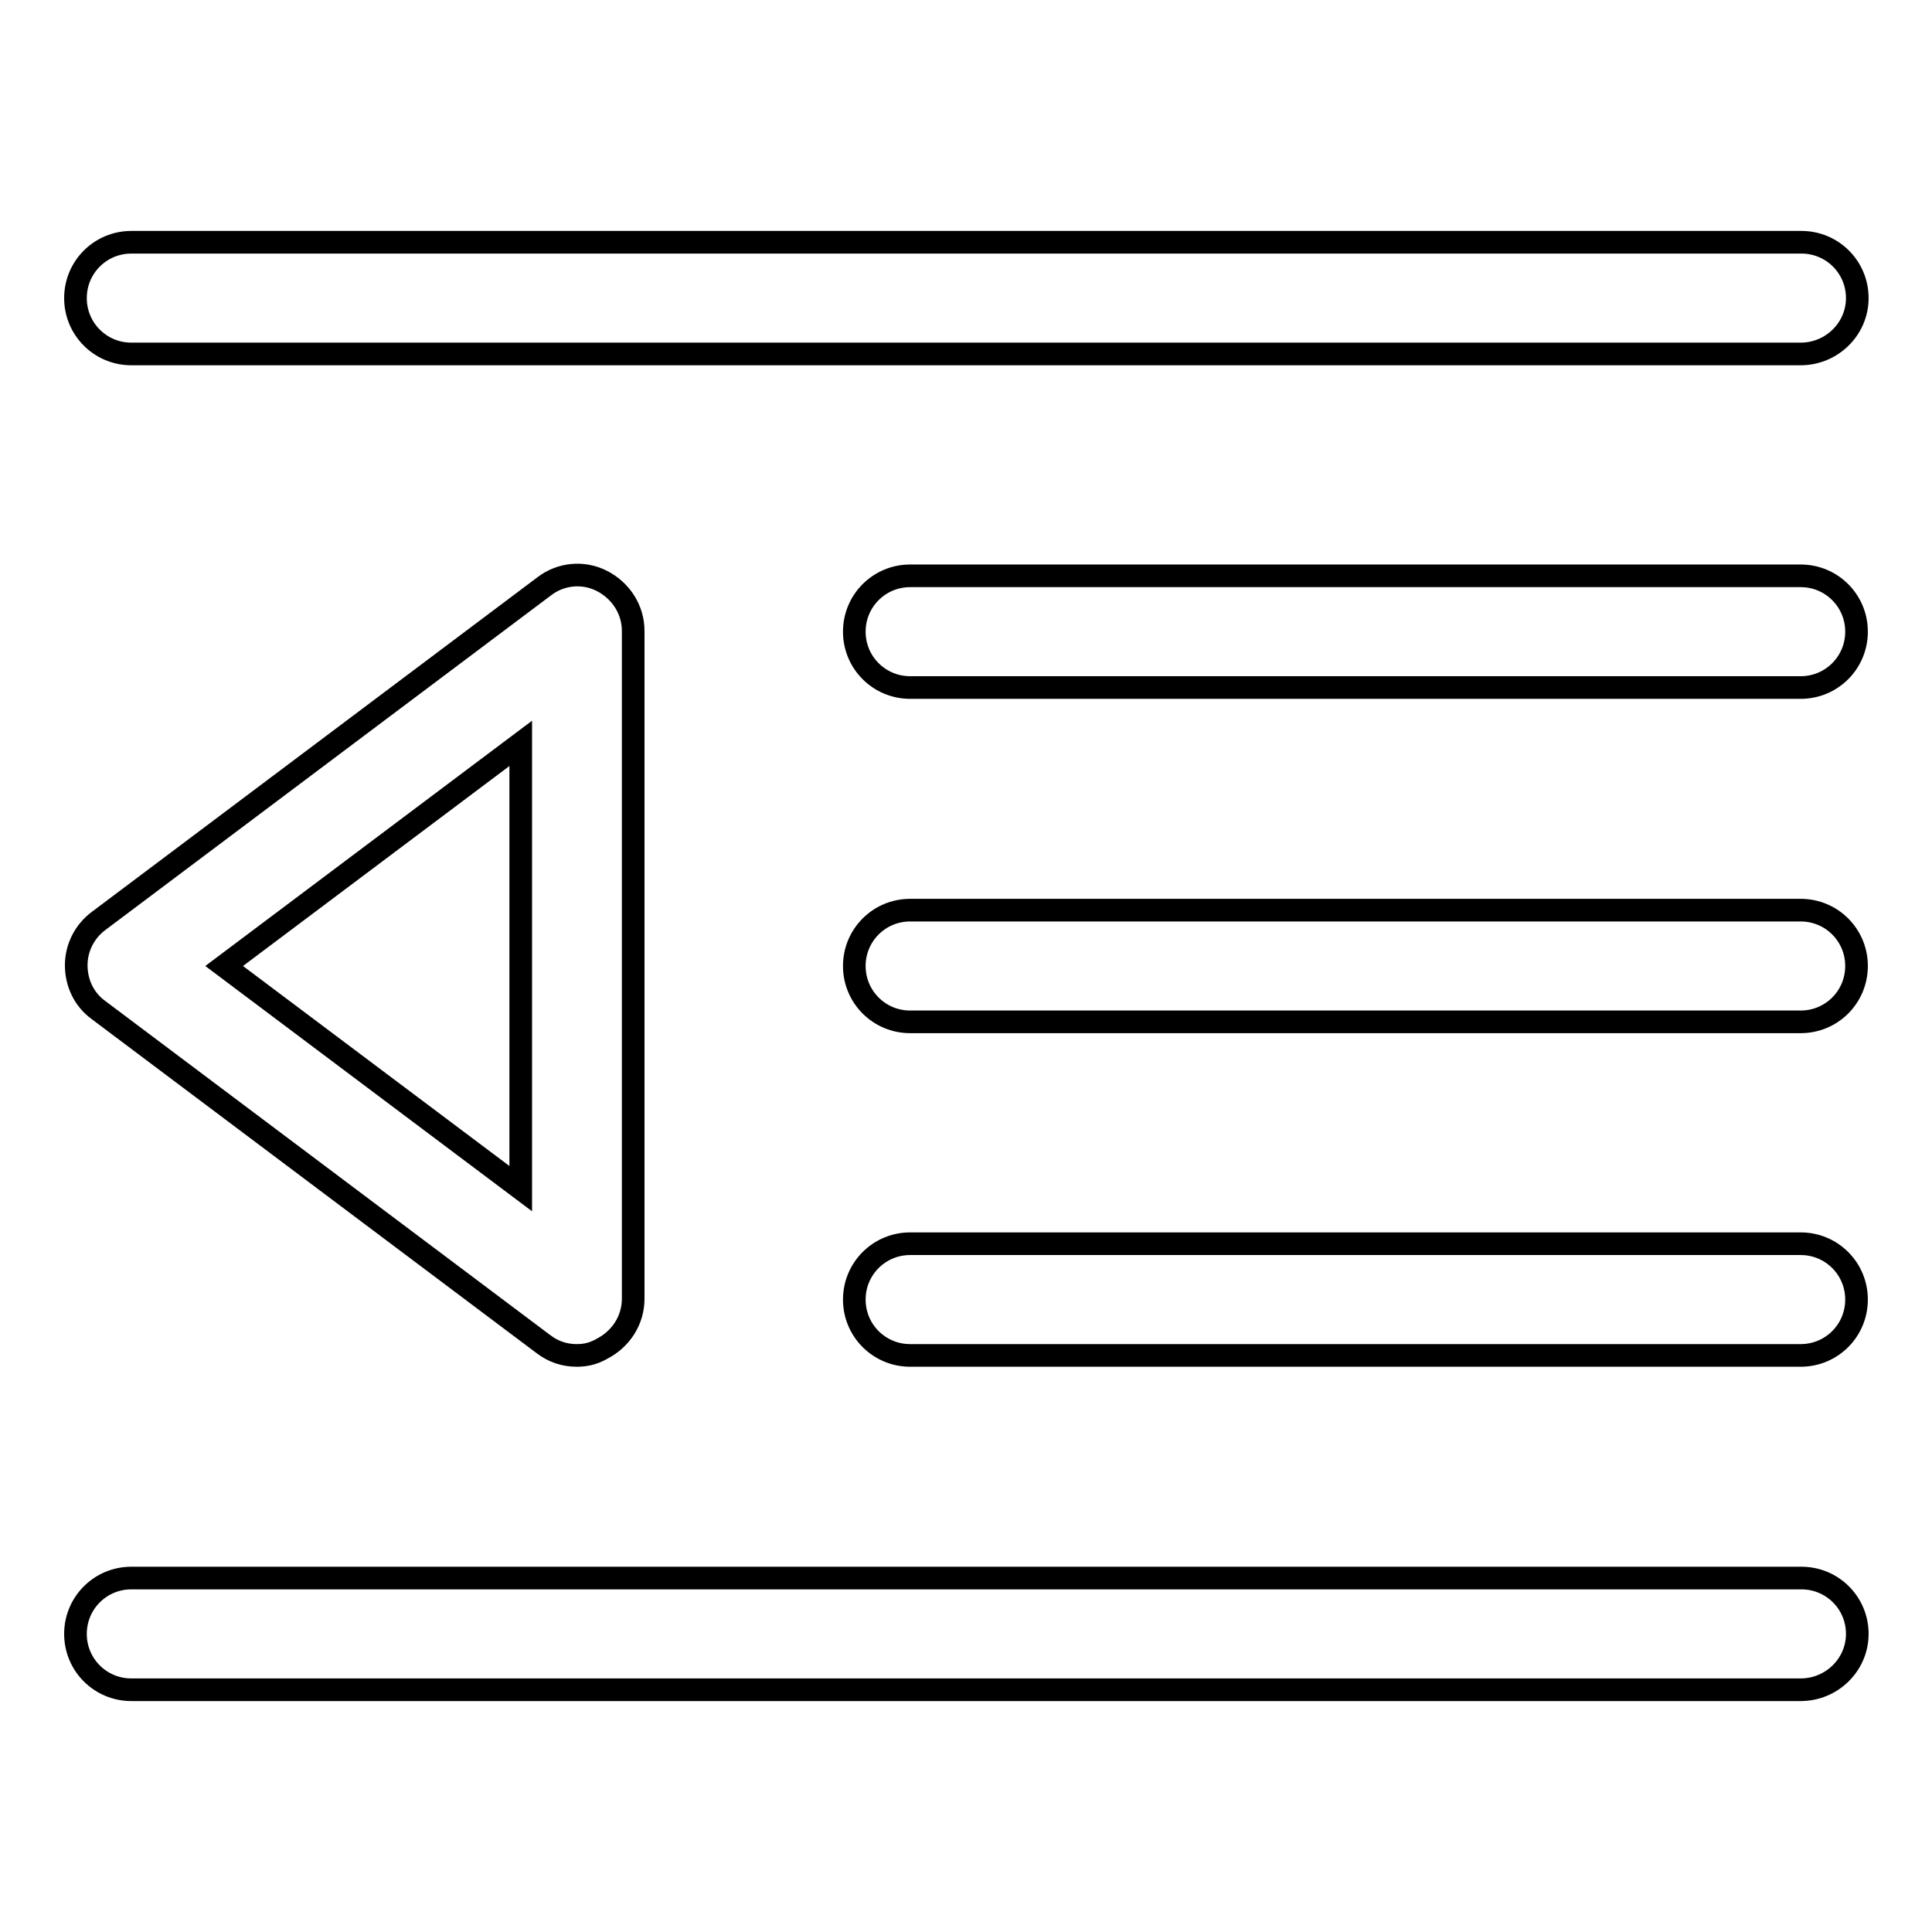
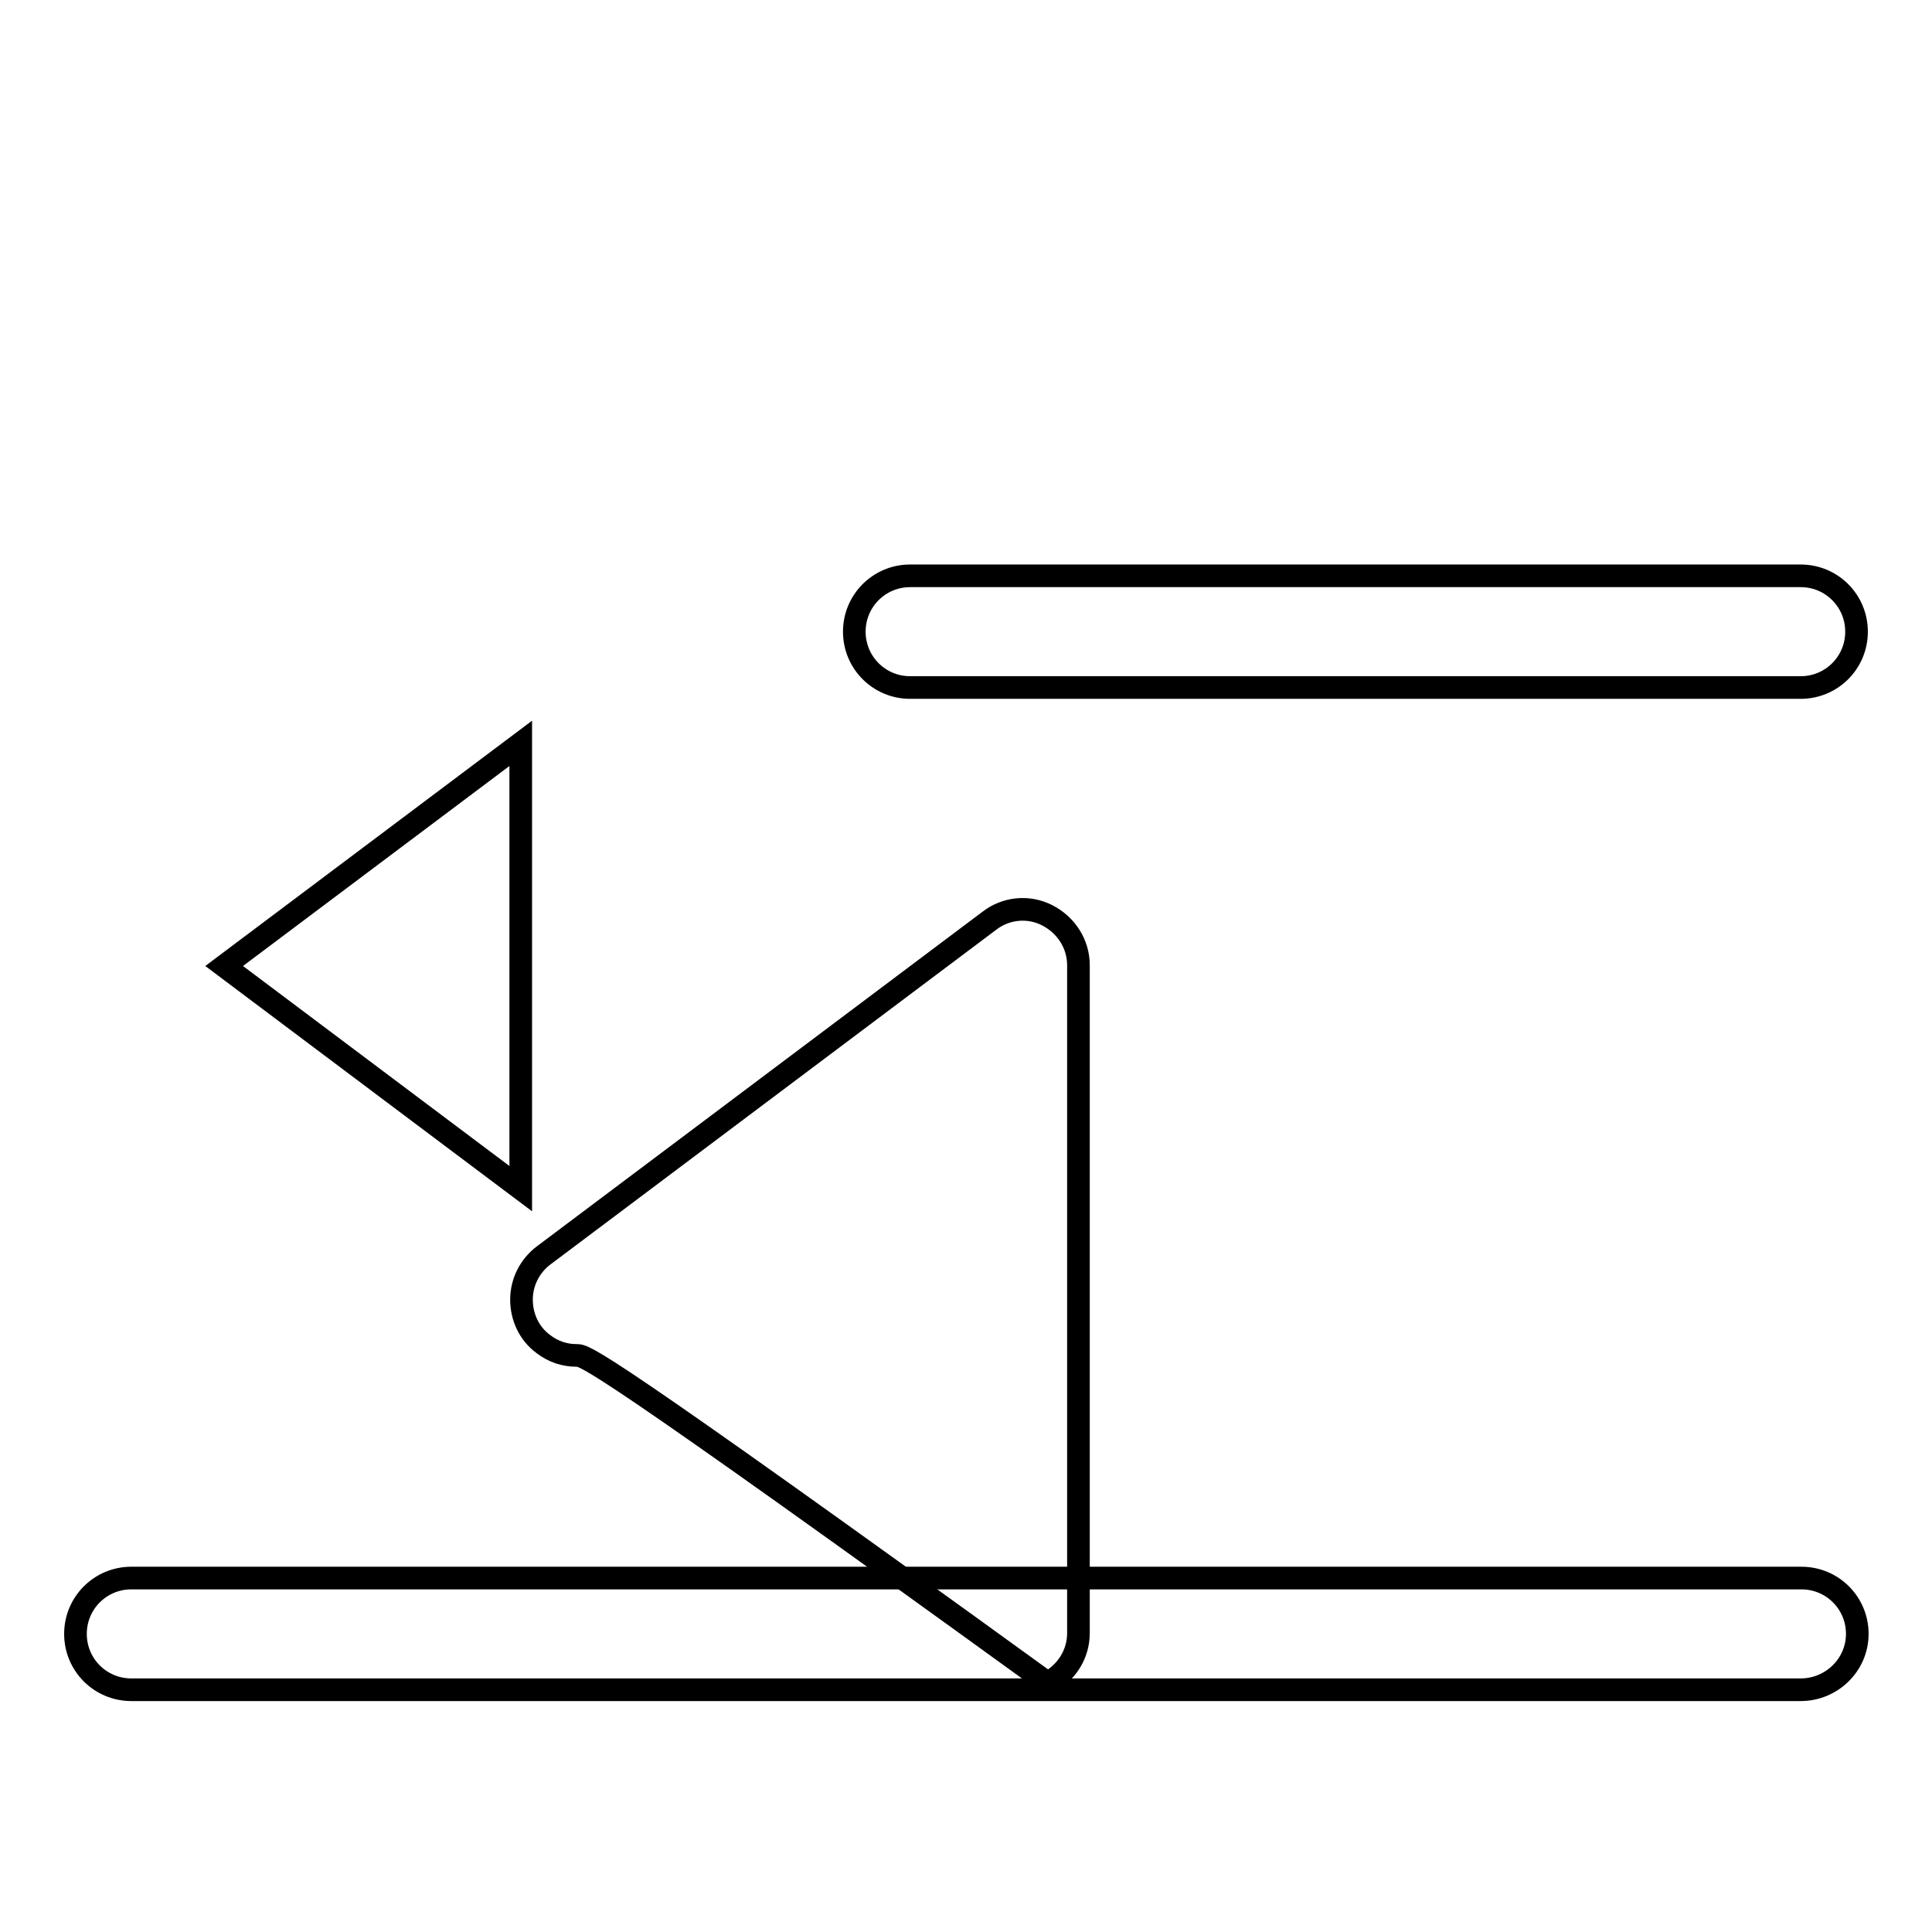
<svg xmlns="http://www.w3.org/2000/svg" version="1.1" x="0px" y="0px" viewBox="0 0 256 256" enable-background="new 0 0 256 256" xml:space="preserve">
  <g>
    <g>
-       <path stroke-width="3" fill-opacity="0" stroke="#000000" d="M238.6,46.9H17.4c-4.1,0-7.4-3.3-7.4-7.4s3.3-7.4,7.4-7.4h221.3c4.1,0,7.4,3.3,7.4,7.4S242.7,46.9,238.6,46.9z" />
      <path stroke-width="3" fill-opacity="0" stroke="#000000" d="M238.6,91.1h-118c-4.1,0-7.4-3.3-7.4-7.4c0-4.1,3.3-7.4,7.4-7.4h118c4.1,0,7.4,3.3,7.4,7.4C246,87.8,242.7,91.1,238.6,91.1z" />
-       <path stroke-width="3" fill-opacity="0" stroke="#000000" d="M238.6,135.4h-118c-4.1,0-7.4-3.3-7.4-7.4c0-4.1,3.3-7.4,7.4-7.4h118c4.1,0,7.4,3.3,7.4,7.4C246,132.1,242.7,135.4,238.6,135.4z" />
-       <path stroke-width="3" fill-opacity="0" stroke="#000000" d="M238.6,179.6h-118c-4.1,0-7.4-3.3-7.4-7.4c0-4.1,3.3-7.4,7.4-7.4h118c4.1,0,7.4,3.3,7.4,7.4C246,176.3,242.7,179.6,238.6,179.6z" />
      <path stroke-width="3" fill-opacity="0" stroke="#000000" d="M238.6,223.9H17.4c-4.1,0-7.4-3.3-7.4-7.4s3.3-7.4,7.4-7.4h221.3c4.1,0,7.4,3.3,7.4,7.4S242.7,223.9,238.6,223.9z" />
-       <path stroke-width="3" fill-opacity="0" stroke="#000000" d="M76.4,179.6c-1.6,0-3.1-0.5-4.4-1.5l-59-44.3c-1.9-1.4-2.9-3.6-2.9-5.9c0-2.3,1.1-4.5,3-5.9l59-44.3c2.2-1.7,5.2-2,7.7-0.7c2.5,1.3,4.1,3.8,4.1,6.6v88.5c0,2.8-1.6,5.3-4.1,6.6C78.6,179.4,77.5,179.6,76.4,179.6L76.4,179.6z M29.7,128L69,157.5v-59L29.7,128L29.7,128z" />
+       <path stroke-width="3" fill-opacity="0" stroke="#000000" d="M76.4,179.6c-1.6,0-3.1-0.5-4.4-1.5c-1.9-1.4-2.9-3.6-2.9-5.9c0-2.3,1.1-4.5,3-5.9l59-44.3c2.2-1.7,5.2-2,7.7-0.7c2.5,1.3,4.1,3.8,4.1,6.6v88.5c0,2.8-1.6,5.3-4.1,6.6C78.6,179.4,77.5,179.6,76.4,179.6L76.4,179.6z M29.7,128L69,157.5v-59L29.7,128L29.7,128z" />
    </g>
  </g>
</svg>